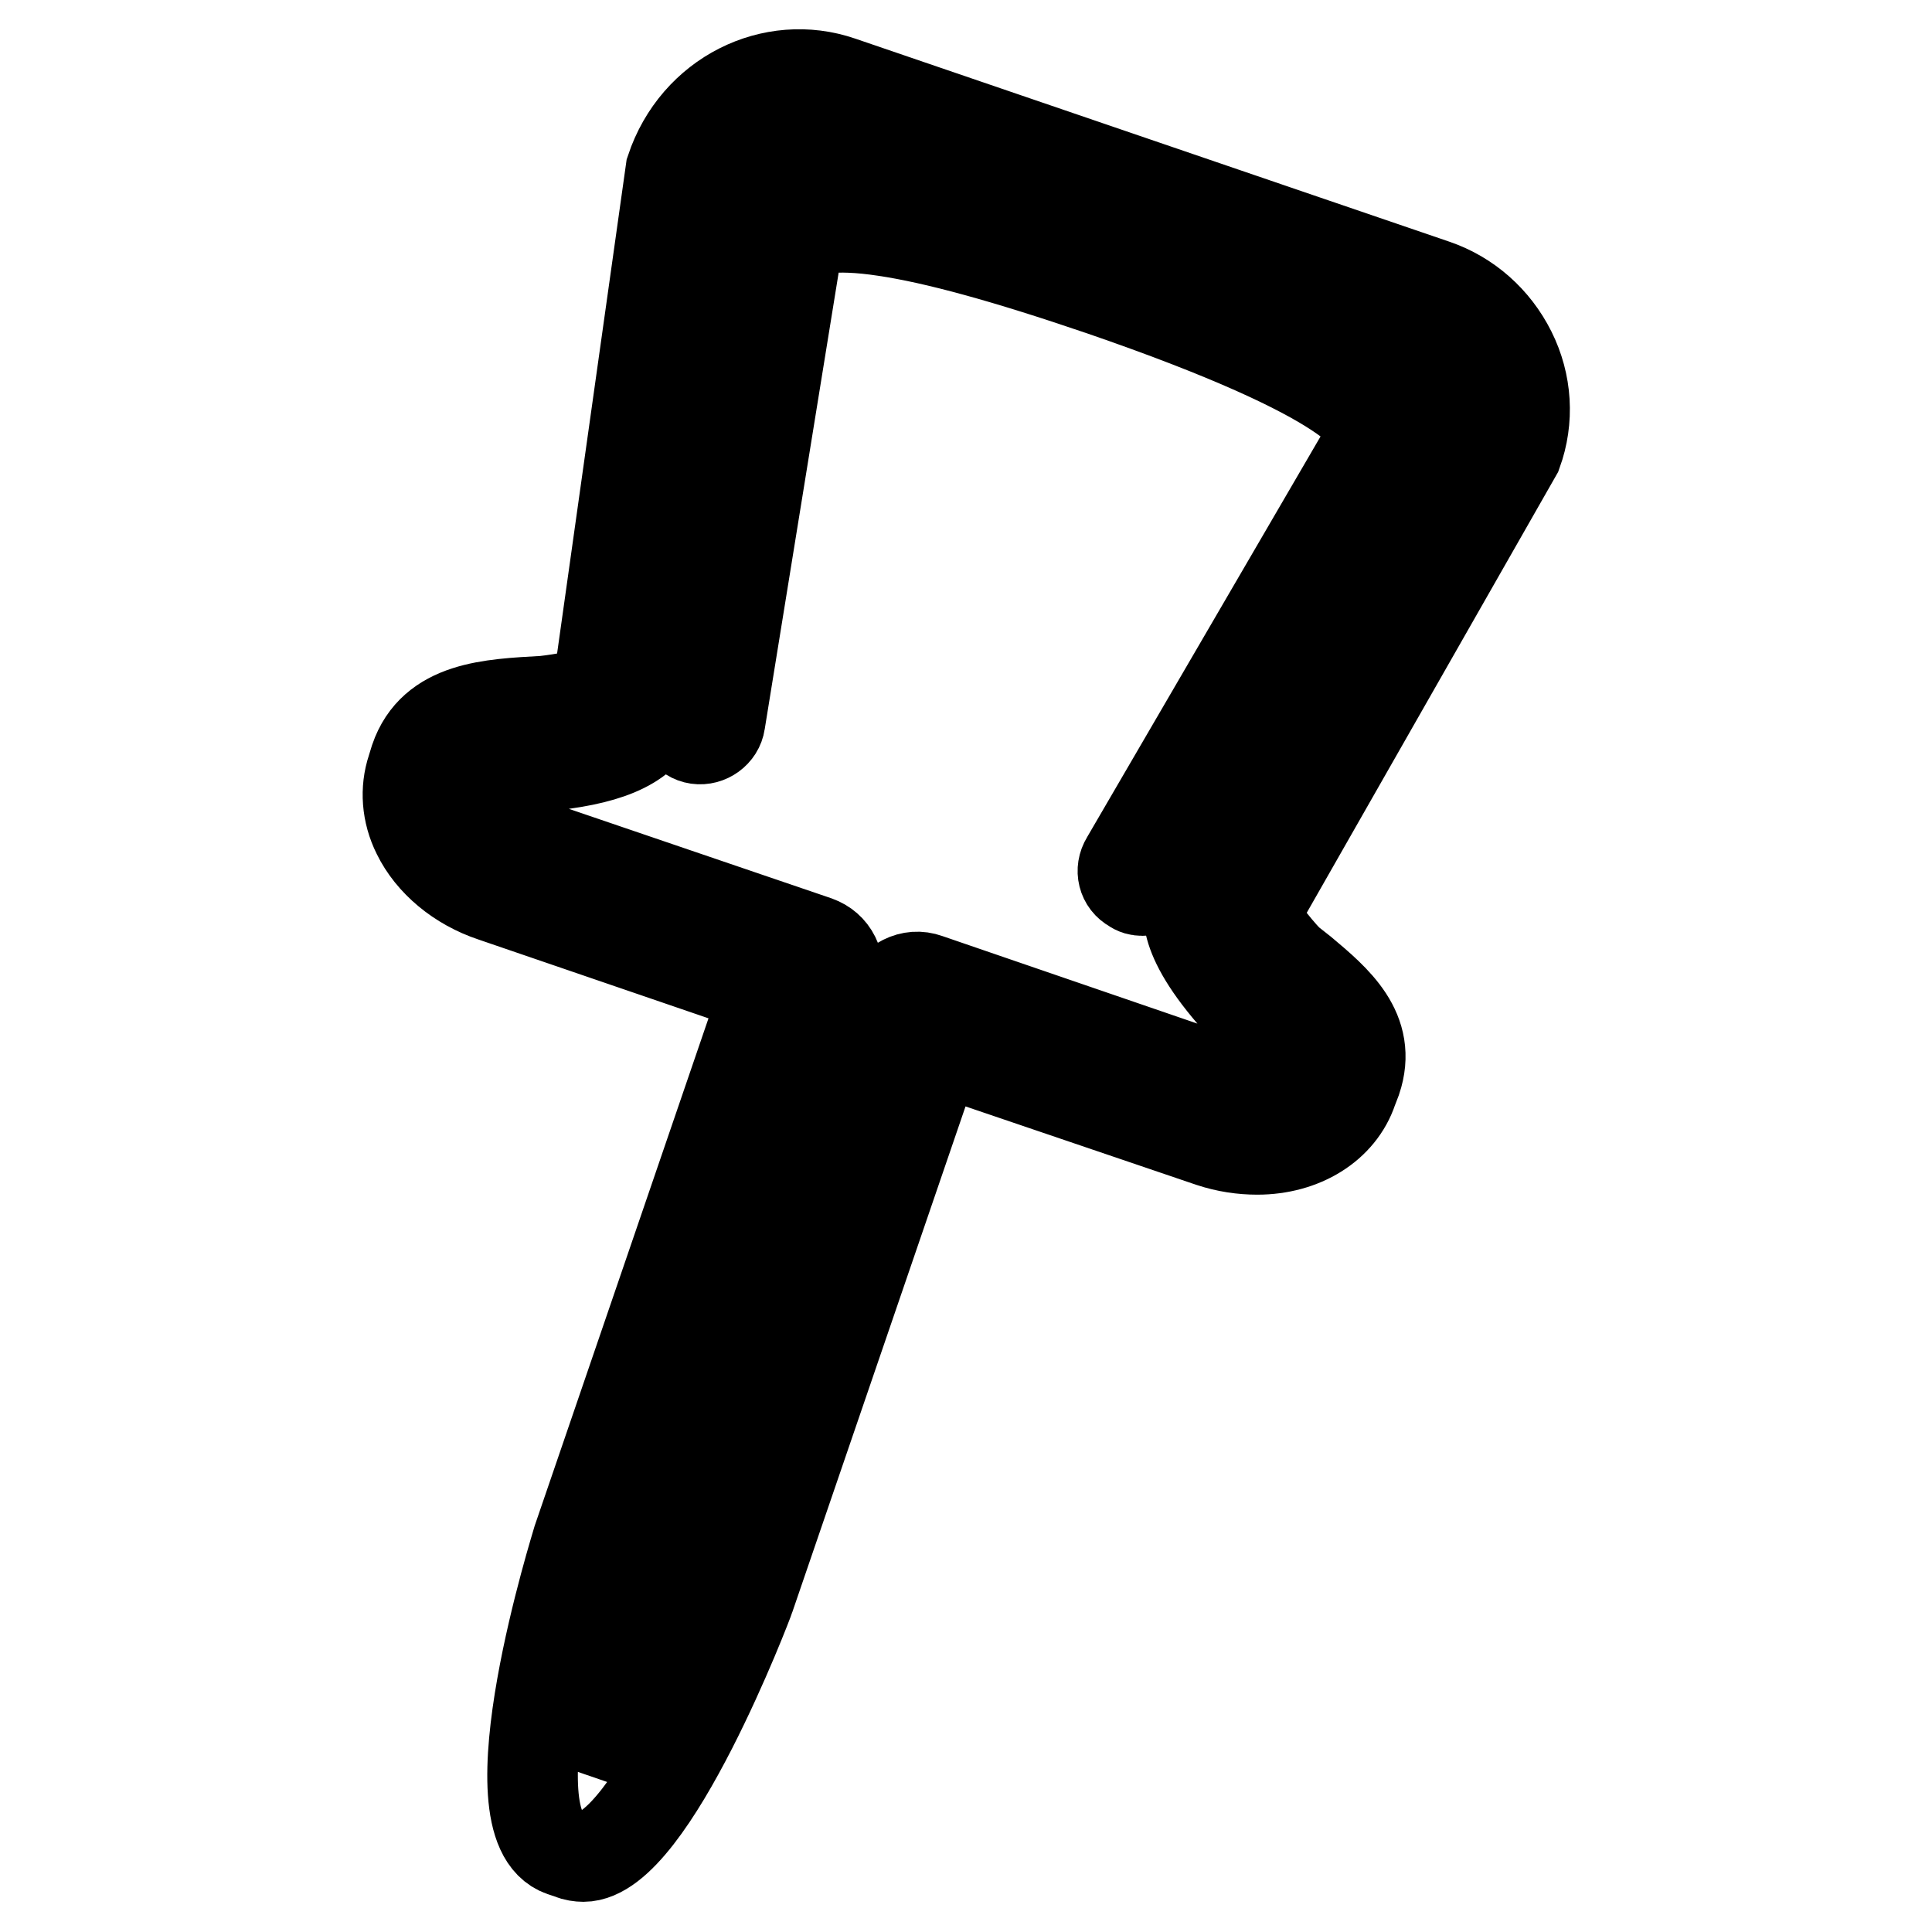
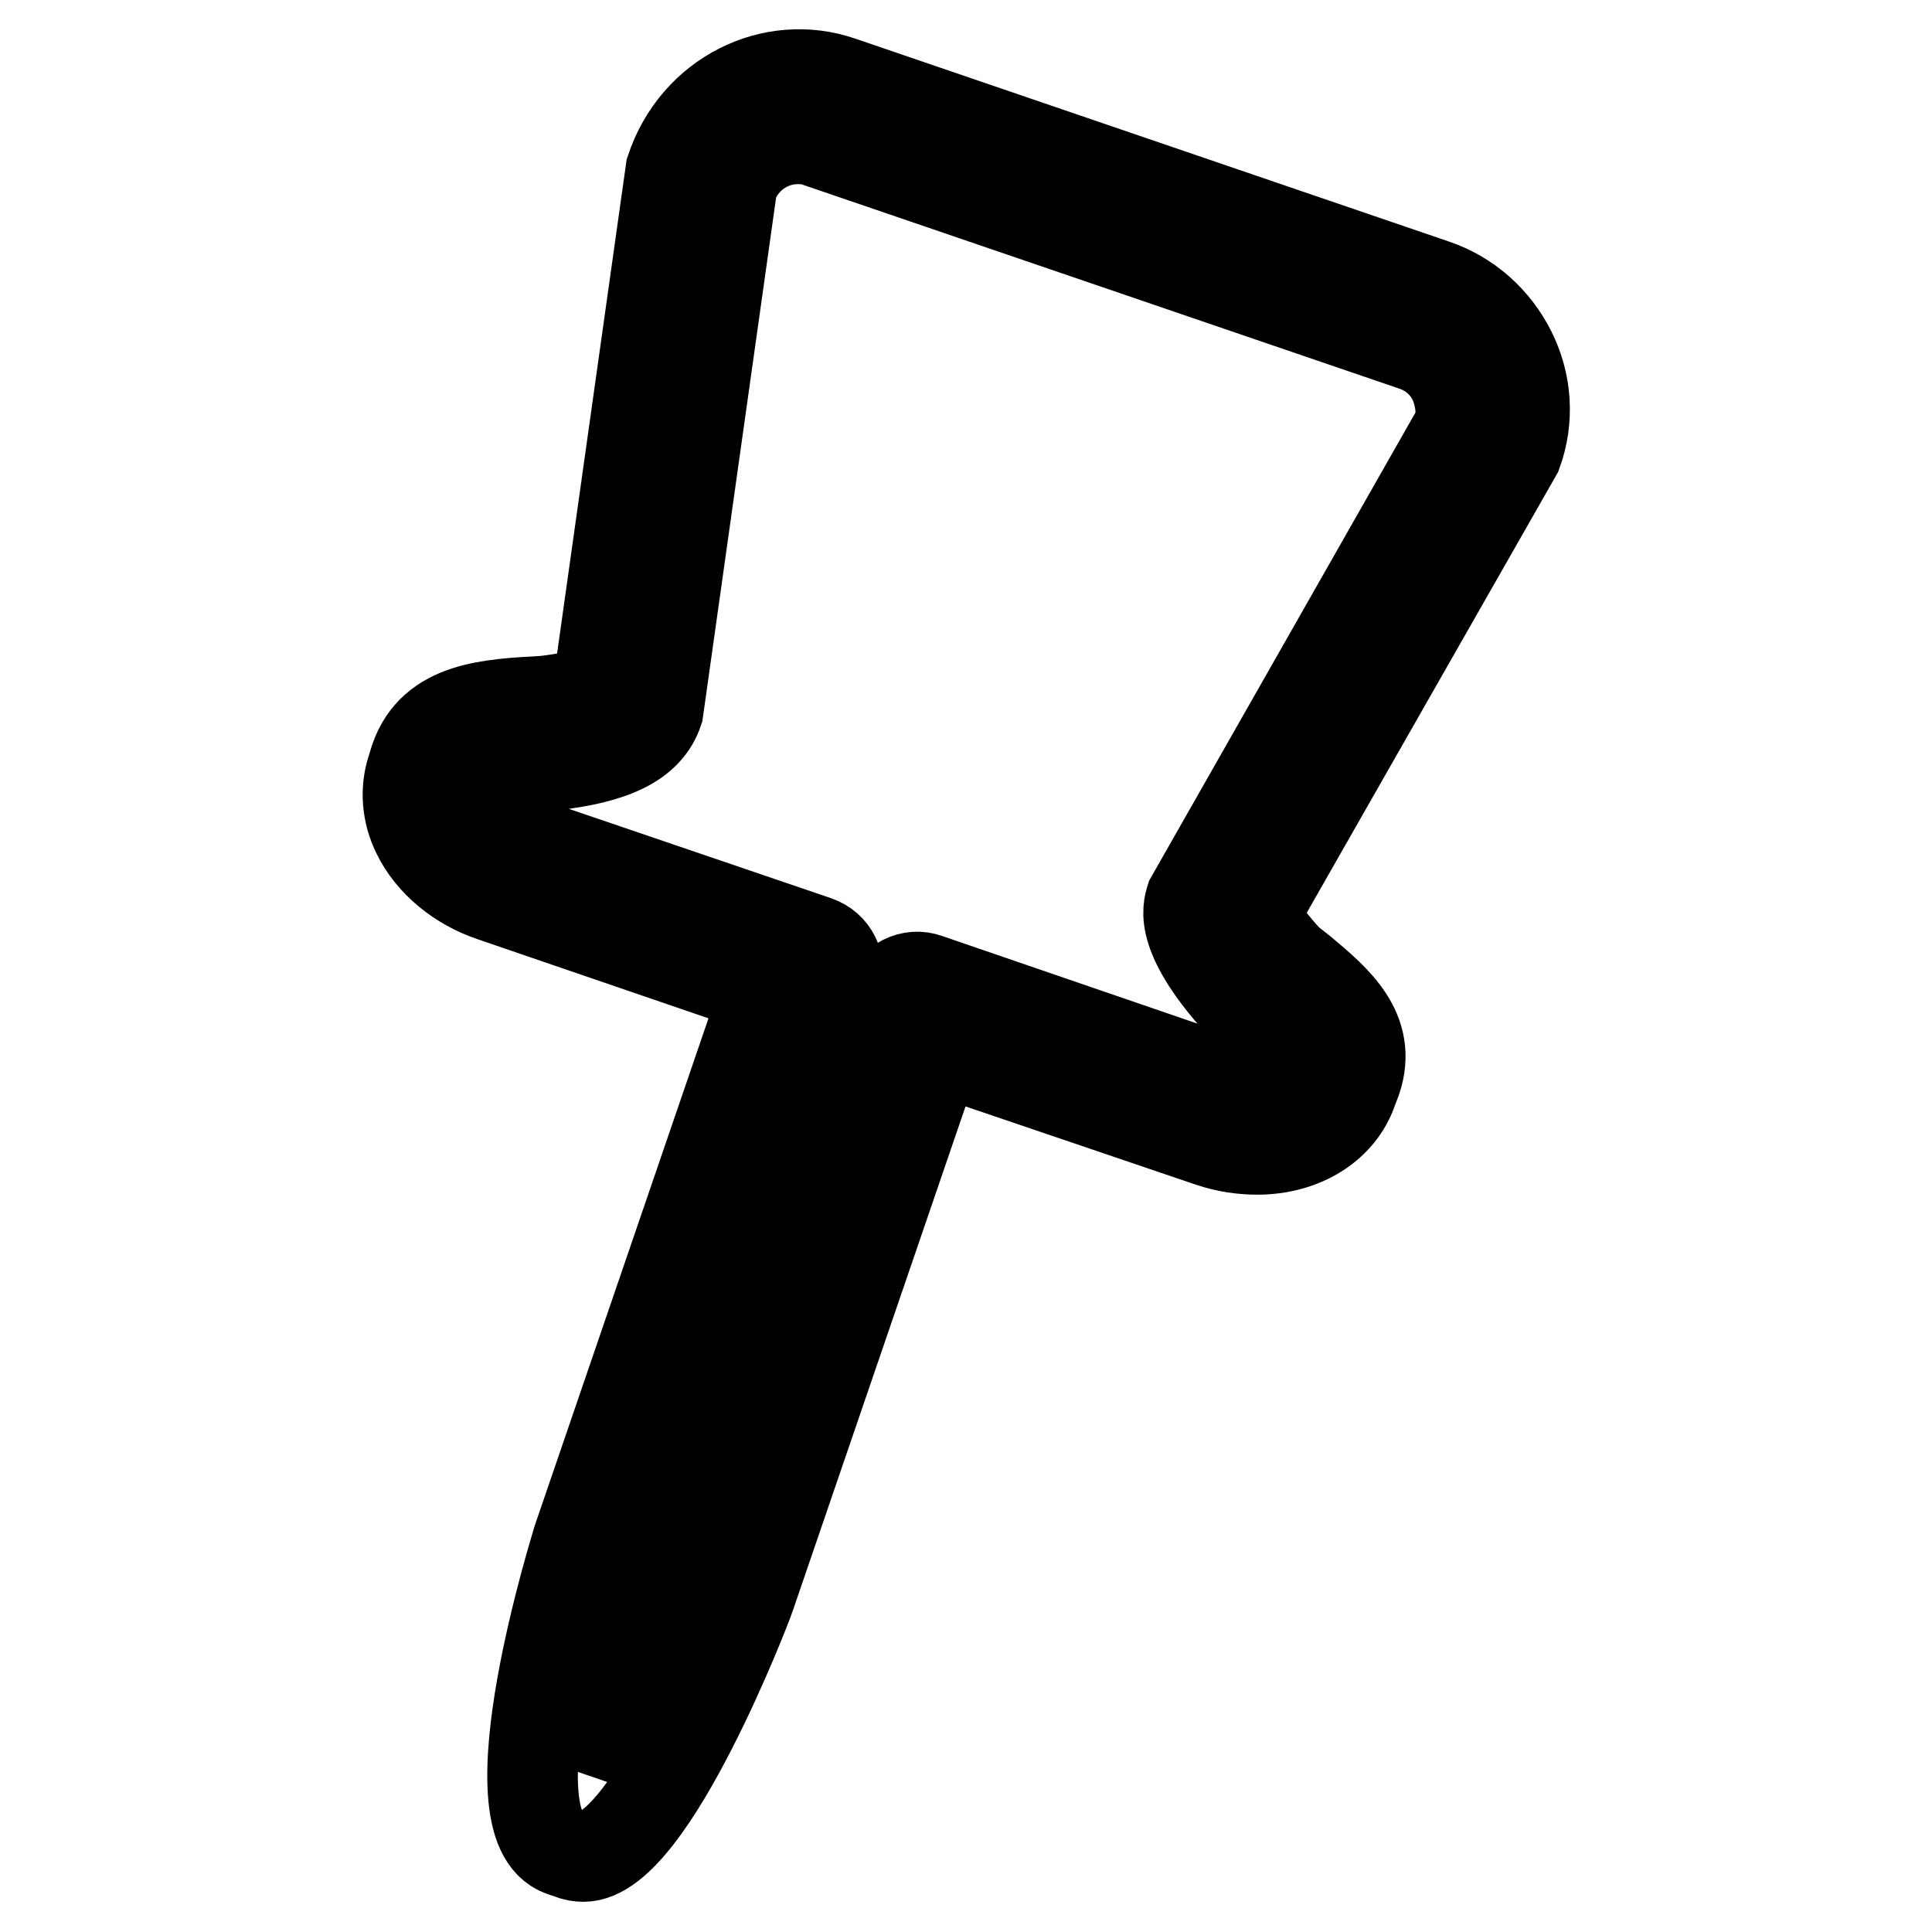
<svg xmlns="http://www.w3.org/2000/svg" version="1.1" x="0px" y="0px" viewBox="0 0 256 256" enable-background="new 0 0 256 256" xml:space="preserve">
  <g>
    <g>
      <g>
        <g>
          <path stroke-width="12" fill-opacity="0" stroke="#000000" d="M77.3,246c-0.5,0-1.2-0.1-1.6-0.3l-1.2-0.4c-9.9-3.4,2-41,2.1-41.4l24.9-72.7l-36.2-12.4c-4.5-1.5-8.2-4.6-10-8.3c-1.4-2.8-1.6-5.9-0.7-8.6l0.4-1.3c2.4-7,9.9-7.3,17.1-7.7c2.7-0.3,5.7-0.9,7.1-1.5l9.7-68.9c3.3-9.9,13.5-14.8,22.5-11.7l78.7,26.9c4.4,1.5,8,4.7,10.1,8.9c2.1,4.2,2.4,9,0.8,13.4l-34.9,61.2c0.7,1.4,2.6,4,4.6,6.1l1.9,1.5c4.4,3.7,9.3,7.8,7.1,14.3l-0.5,1.3c-1.6,4.8-6.6,7.9-12.6,7.9l0,0c-2,0-4.1-0.3-6.2-1L124.2,139l-24.9,72.7C99.2,212.1,86.3,246,77.3,246z M105.7,18.4c-3.9,0-7.4,2.5-8.7,6.2l-9.8,69.6c-1.4,4.2-6,6.3-14,7.2c-5.3,0.3-9.8,0.5-10.3,2l-0.4,1.3c-0.3,0.8,0,1.6,0.3,2.2c0.8,1.7,2.8,3.3,5.2,4.1l40.2,13.7c1.1,0.4,1.9,1.1,2.4,2.1c0.5,1,0.6,2.2,0.2,3.2l-26.2,76.6c-2,5.9-4.9,19.7-5.6,27.5c4.2-6.5,10.3-19.2,12.4-25.1l26.2-76.7c0.4-1.1,1.1-1.9,2.1-2.4c1-0.5,2.1-0.6,3.2-0.2l40.2,13.8c3.5,1.2,7.4,0.3,8.1-1.6l0.5-1.3c0.3-0.9-1.5-2.5-4.6-5.1l-2.3-2c-8.7-9.4-7.4-13.1-7-14.4l35.5-62.4c0.5-1.6,0.3-4.1-0.7-6.3c-1.1-2.2-2.9-3.8-5.3-4.6l-78.7-26.9C107.7,18.5,106.7,18.4,105.7,18.4z" />
-           <path stroke-width="12" fill-opacity="0" stroke="#000000" d="M151.4,118c-0.5,0-0.9-0.1-1.3-0.4c-1.3-0.7-1.7-2.3-0.9-3.6l32.8-56.3c0.5-1.5-1.7-7.4-36-19.2c-12.6-4.3-22-6.9-28.8-7.9c-6.6-1-10.9-0.4-11.5,1.5L95.4,95.7c-0.2,1.4-1.6,2.4-3,2.2c-1.4-0.2-2.4-1.6-2.2-3l10.3-64c2.6-7.6,13.7-6,17.4-5.4c7.1,1.1,16.9,3.7,29.8,8.1c30.6,10.5,41.9,18.1,39.1,26.3l-33,56.7C153.2,117.5,152.3,118,151.4,118z" />
        </g>
      </g>
      <g />
      <g />
      <g />
      <g />
      <g />
      <g />
      <g />
      <g />
      <g />
      <g />
      <g />
      <g />
      <g />
      <g />
      <g />
    </g>
  </g>
</svg>